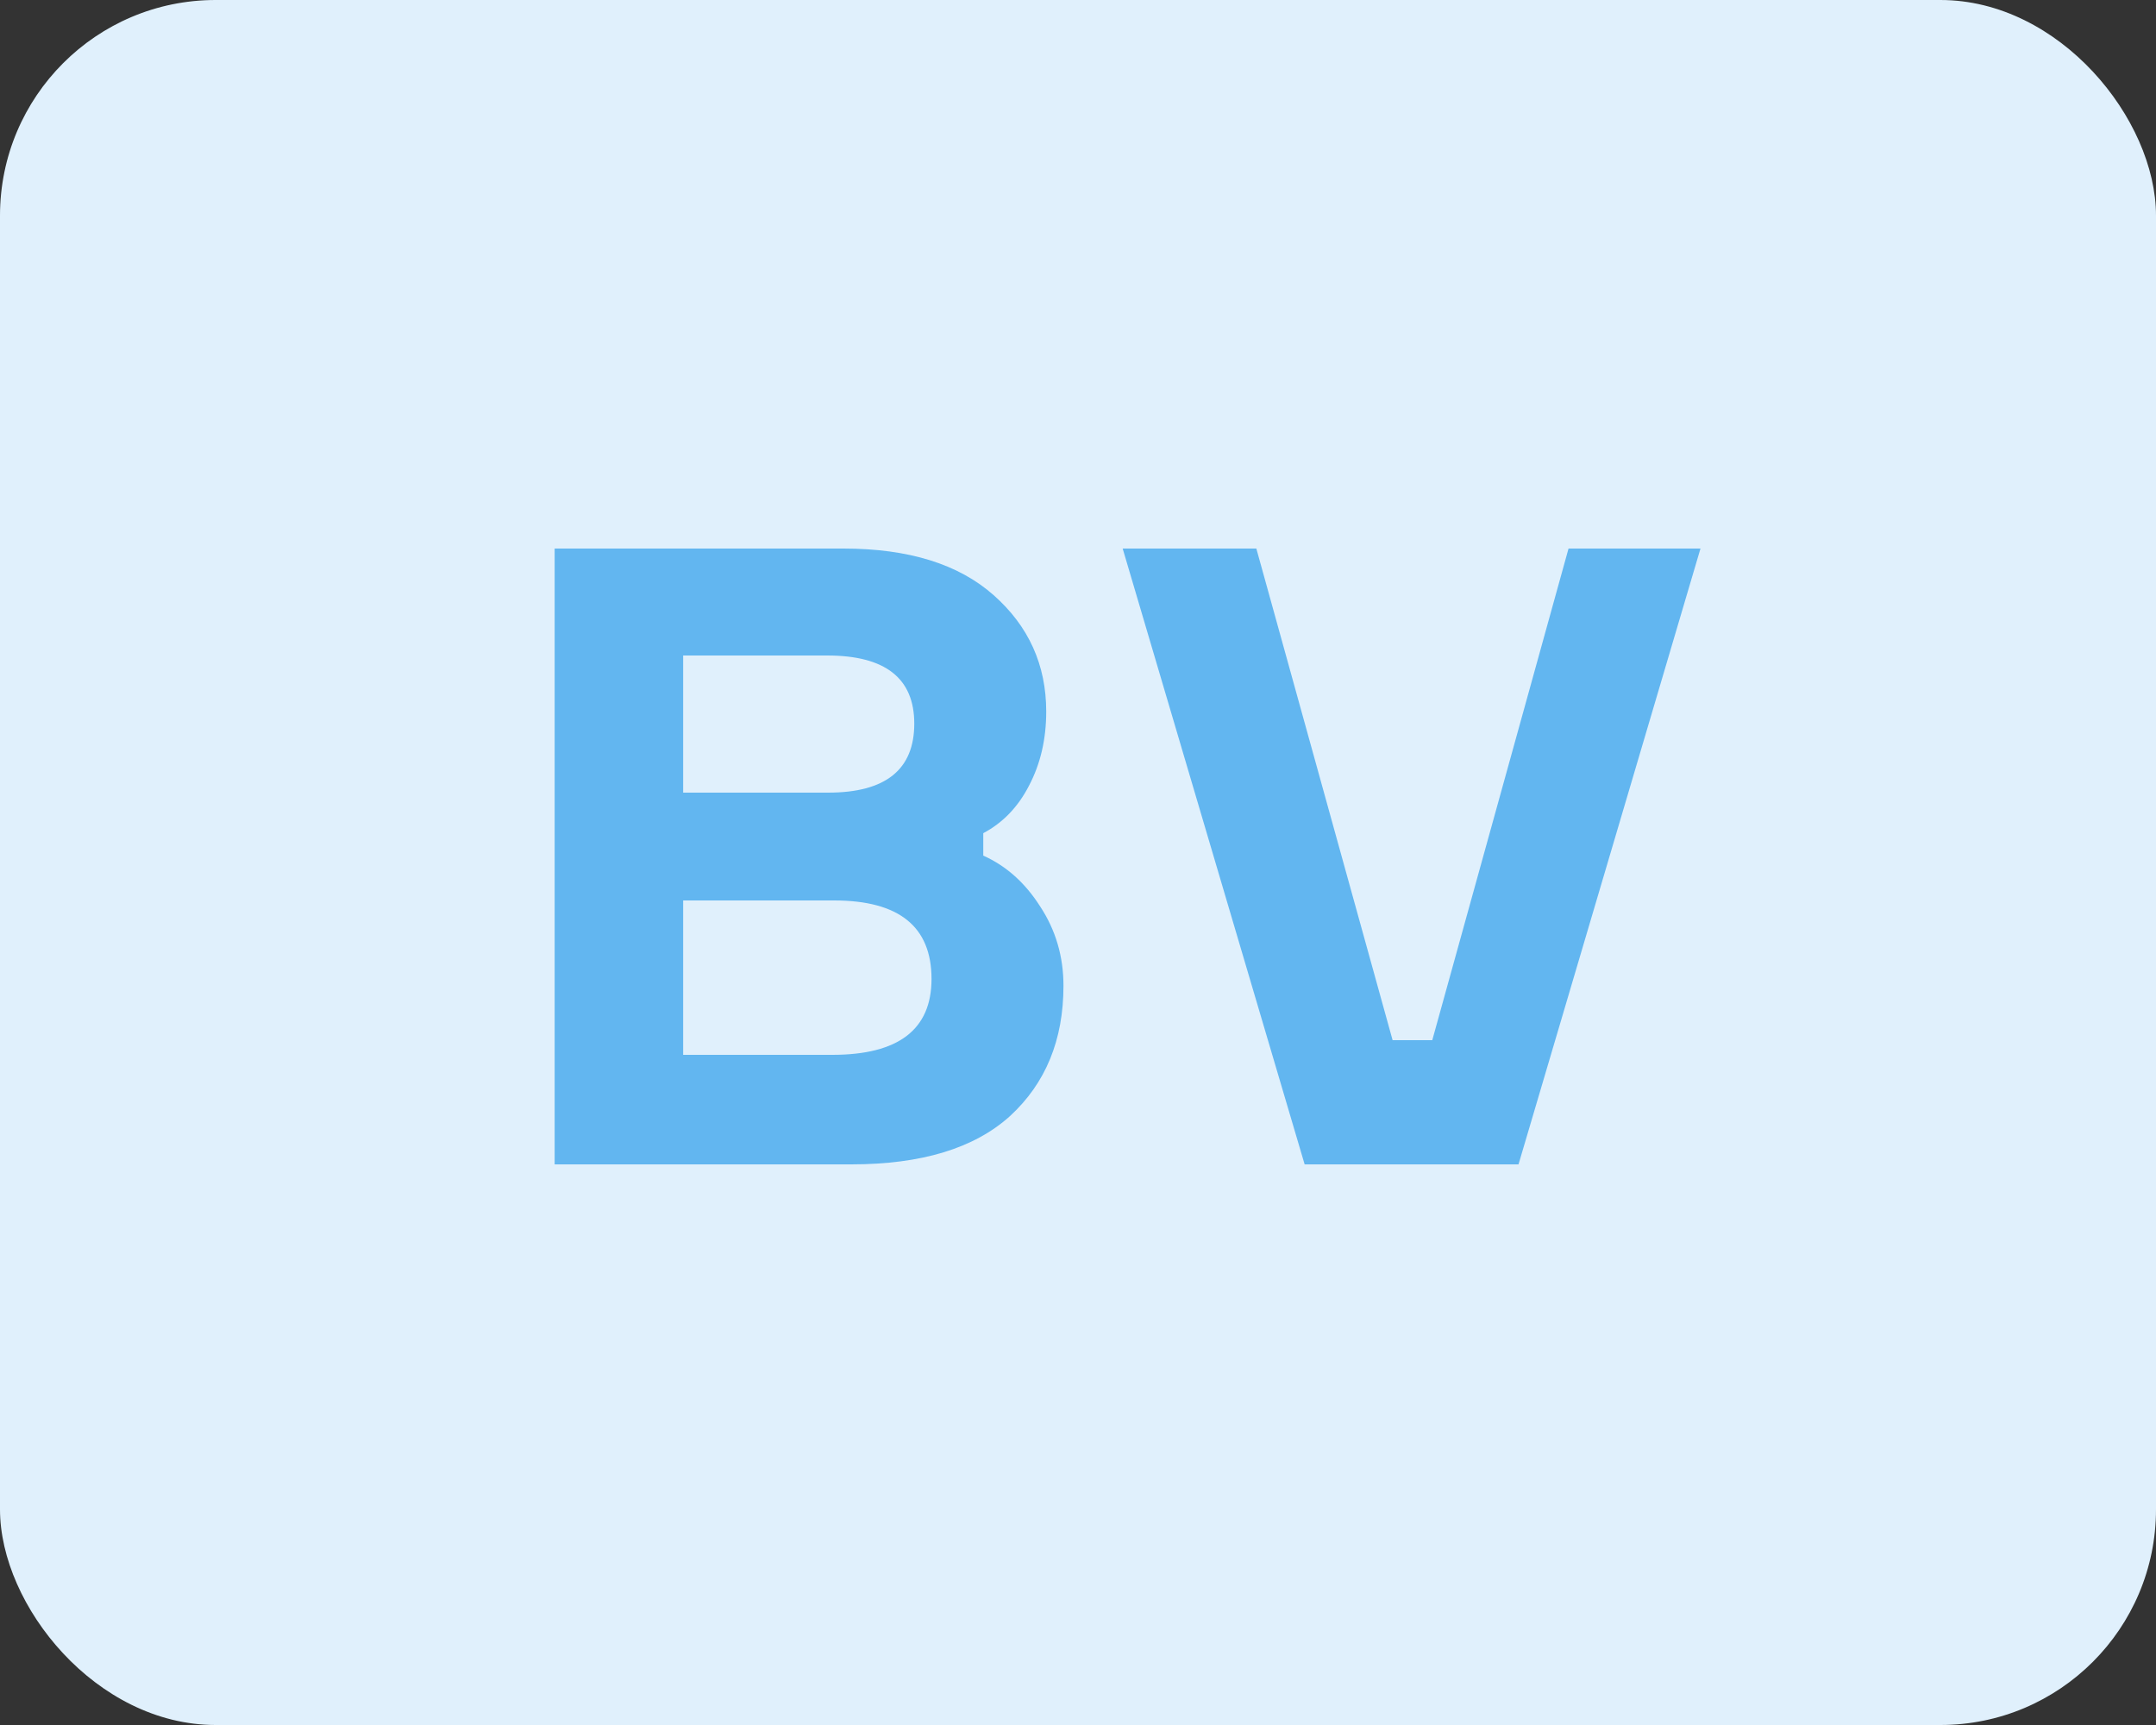
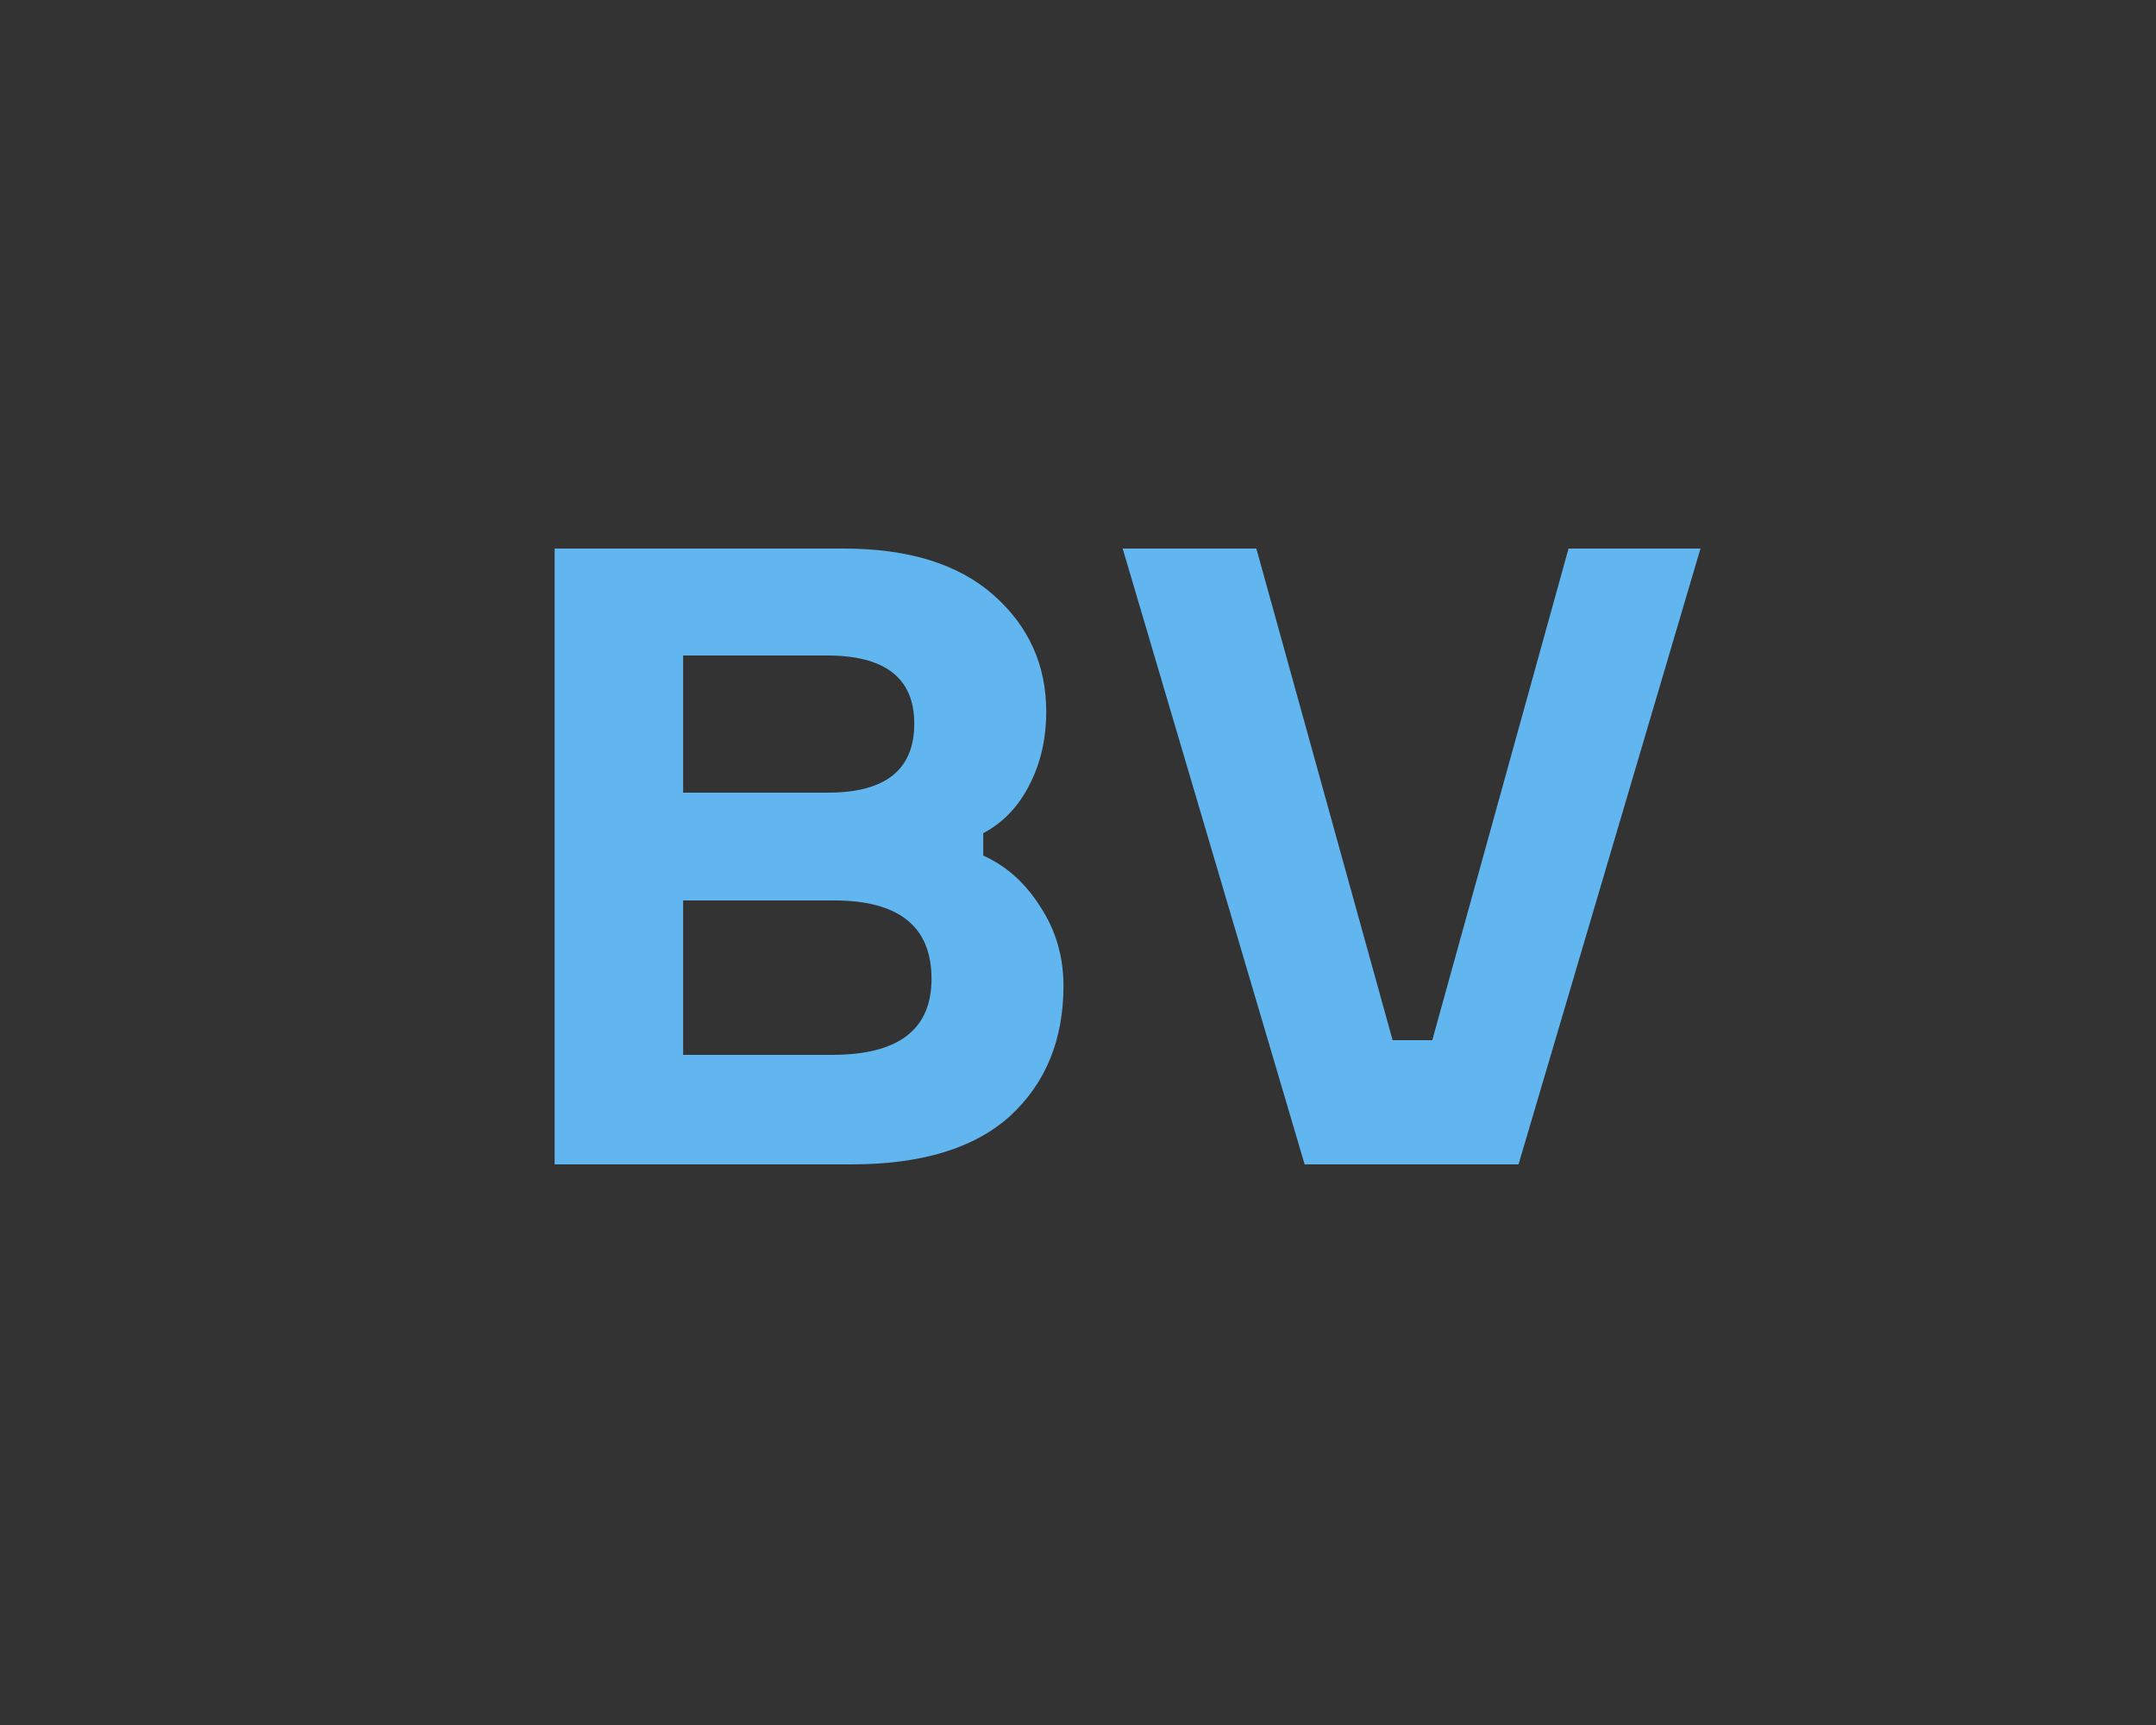
<svg xmlns="http://www.w3.org/2000/svg" width="50" height="40" viewBox="0 0 50 40" fill="none">
  <rect x="0" y="0" width="50" height="40" fill="#333333" stroke="none" />
-   <rect width="50" height="40" rx="5" fill="#E0F0FC" />
  <path d="M22.803 19.32V19.84C23.337 20.08 23.776 20.473 24.123 21.02C24.483 21.567 24.663 22.18 24.663 22.86C24.663 24.113 24.25 25.12 23.423 25.88C22.596 26.627 21.37 27 19.743 27H12.863V12.72H19.563C21.07 12.72 22.23 13.08 23.043 13.8C23.857 14.52 24.263 15.42 24.263 16.5C24.263 17.14 24.13 17.713 23.863 18.22C23.61 18.713 23.256 19.08 22.803 19.32ZM15.843 18.38H19.203C20.537 18.38 21.203 17.847 21.203 16.78C21.203 15.727 20.53 15.2 19.183 15.2H15.843V18.38ZM15.843 24.46H19.303C20.837 24.46 21.603 23.873 21.603 22.7C21.603 21.487 20.85 20.88 19.343 20.88H15.843V24.46ZM30.256 27L26.036 12.72H29.136L32.296 24.12H33.216L36.376 12.72H39.436L35.216 27H30.256Z" fill="#62B6F0" />
</svg>